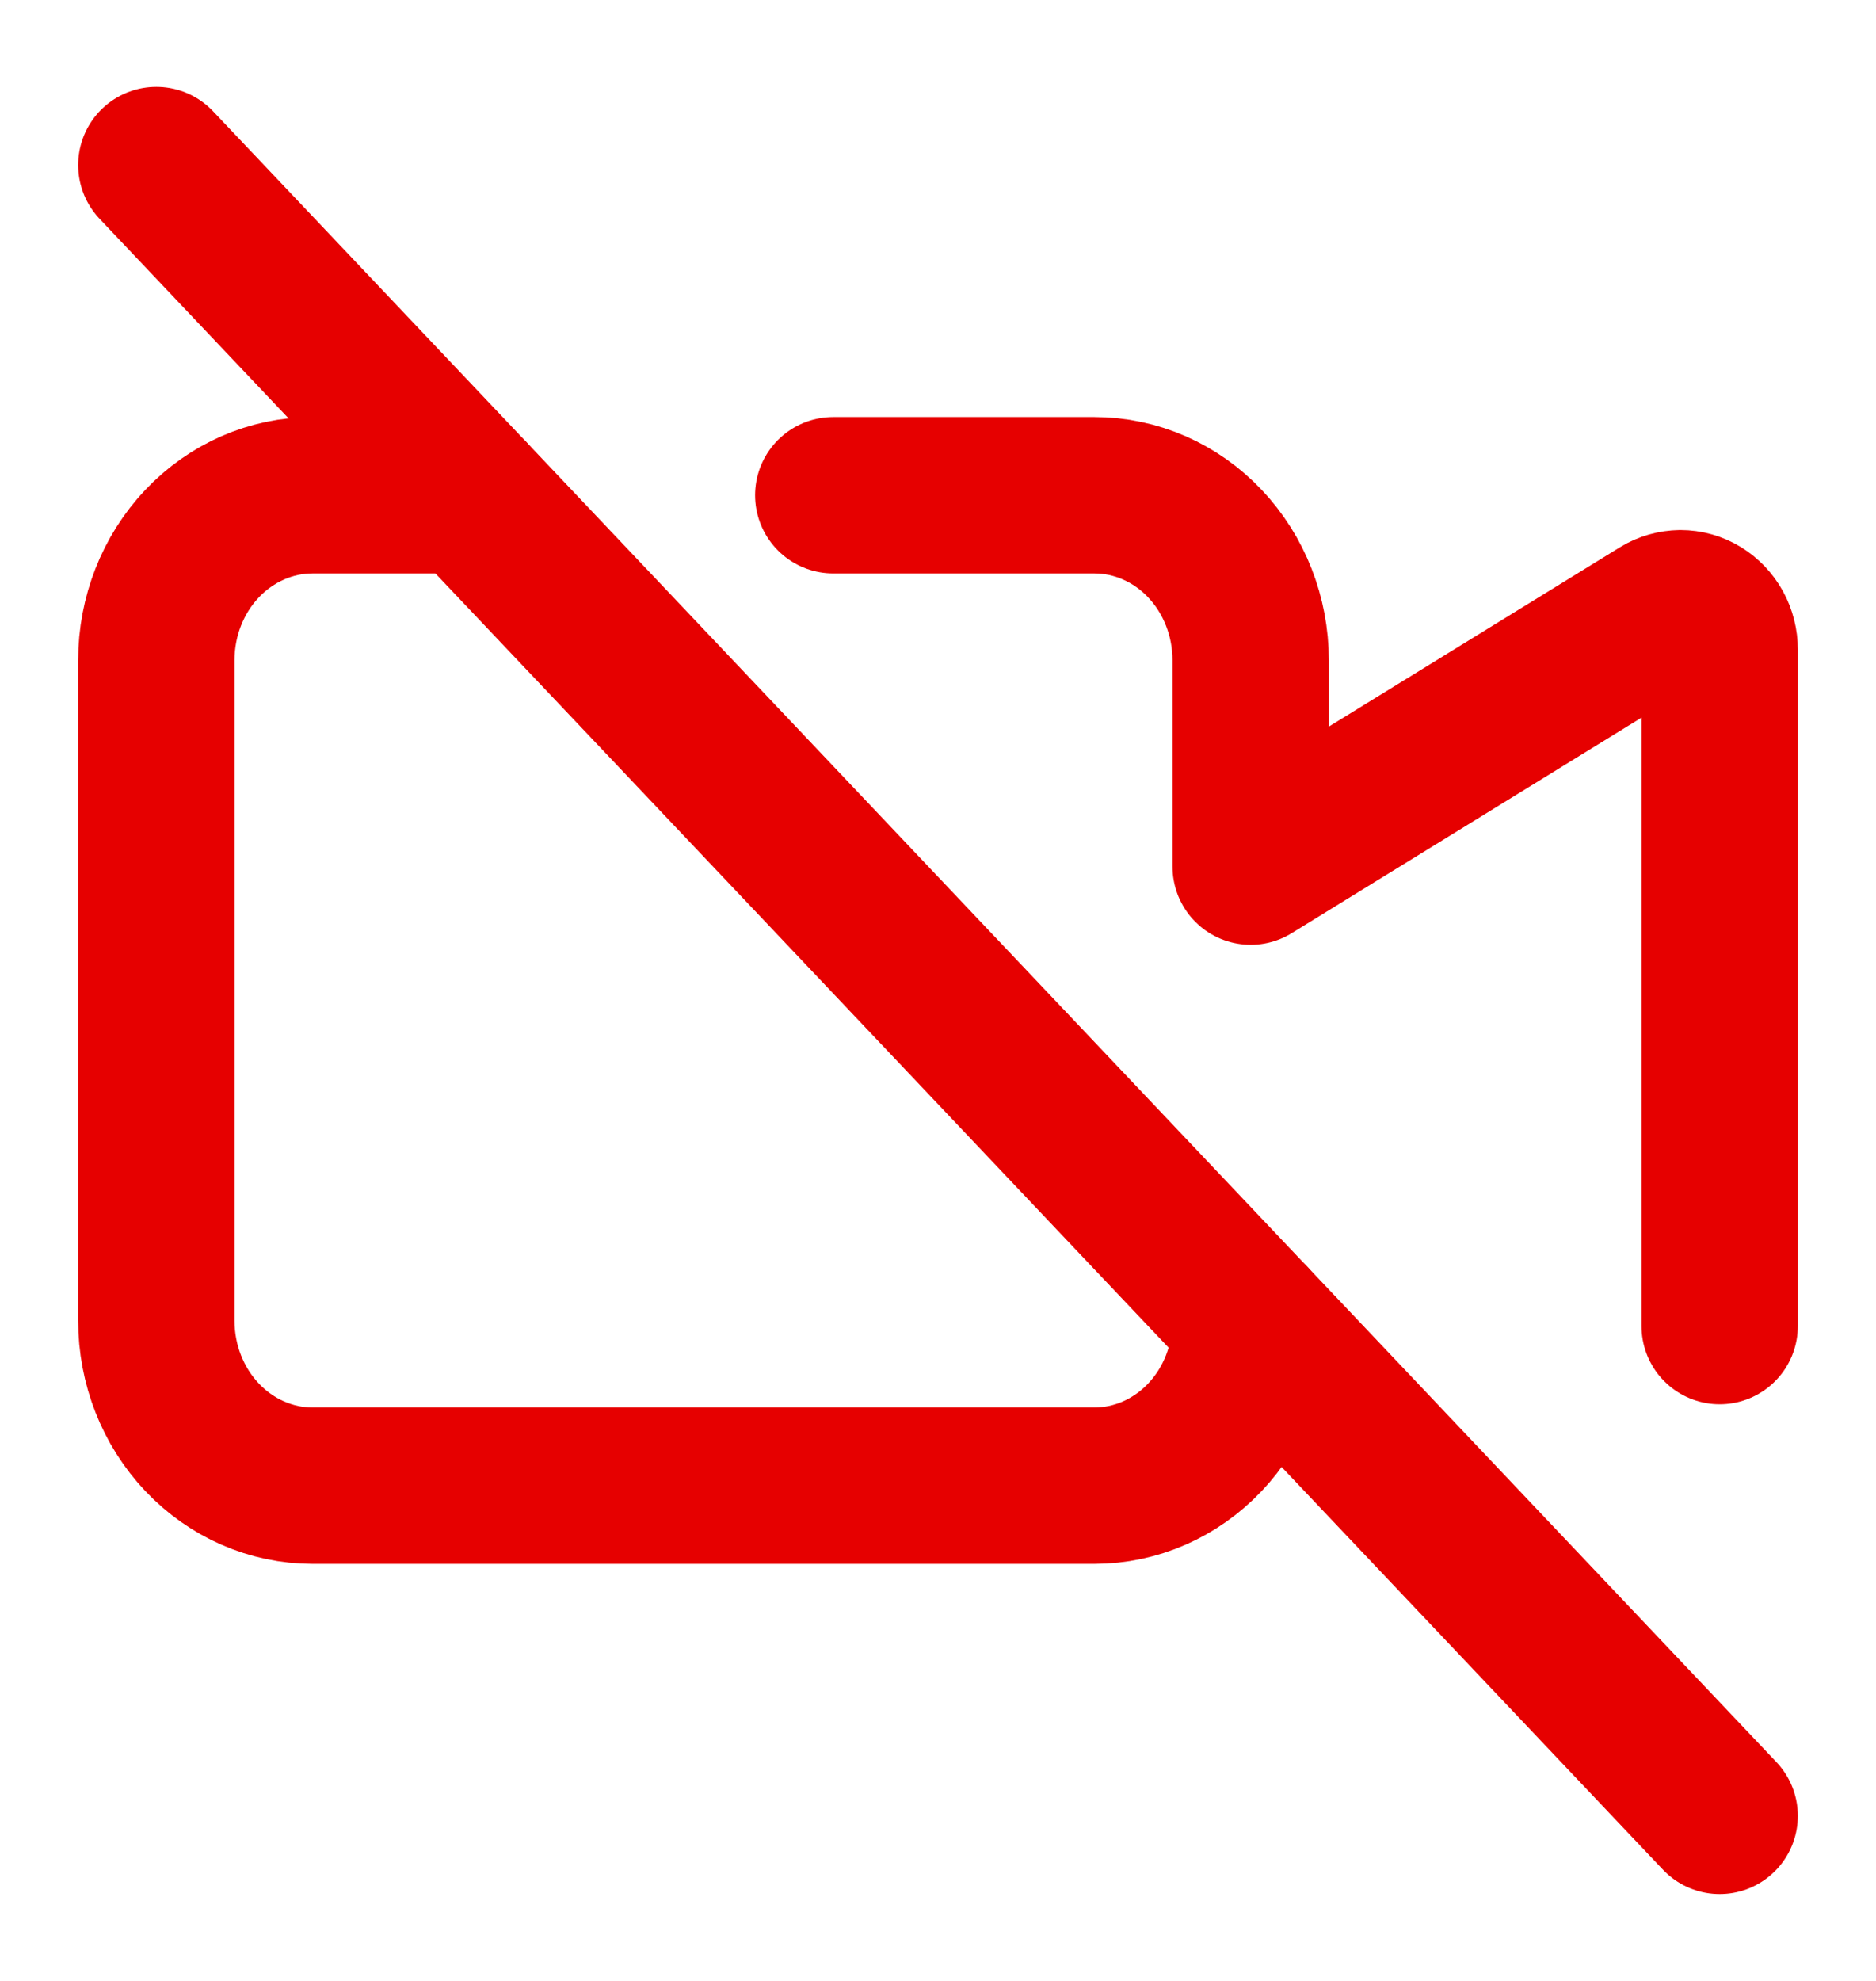
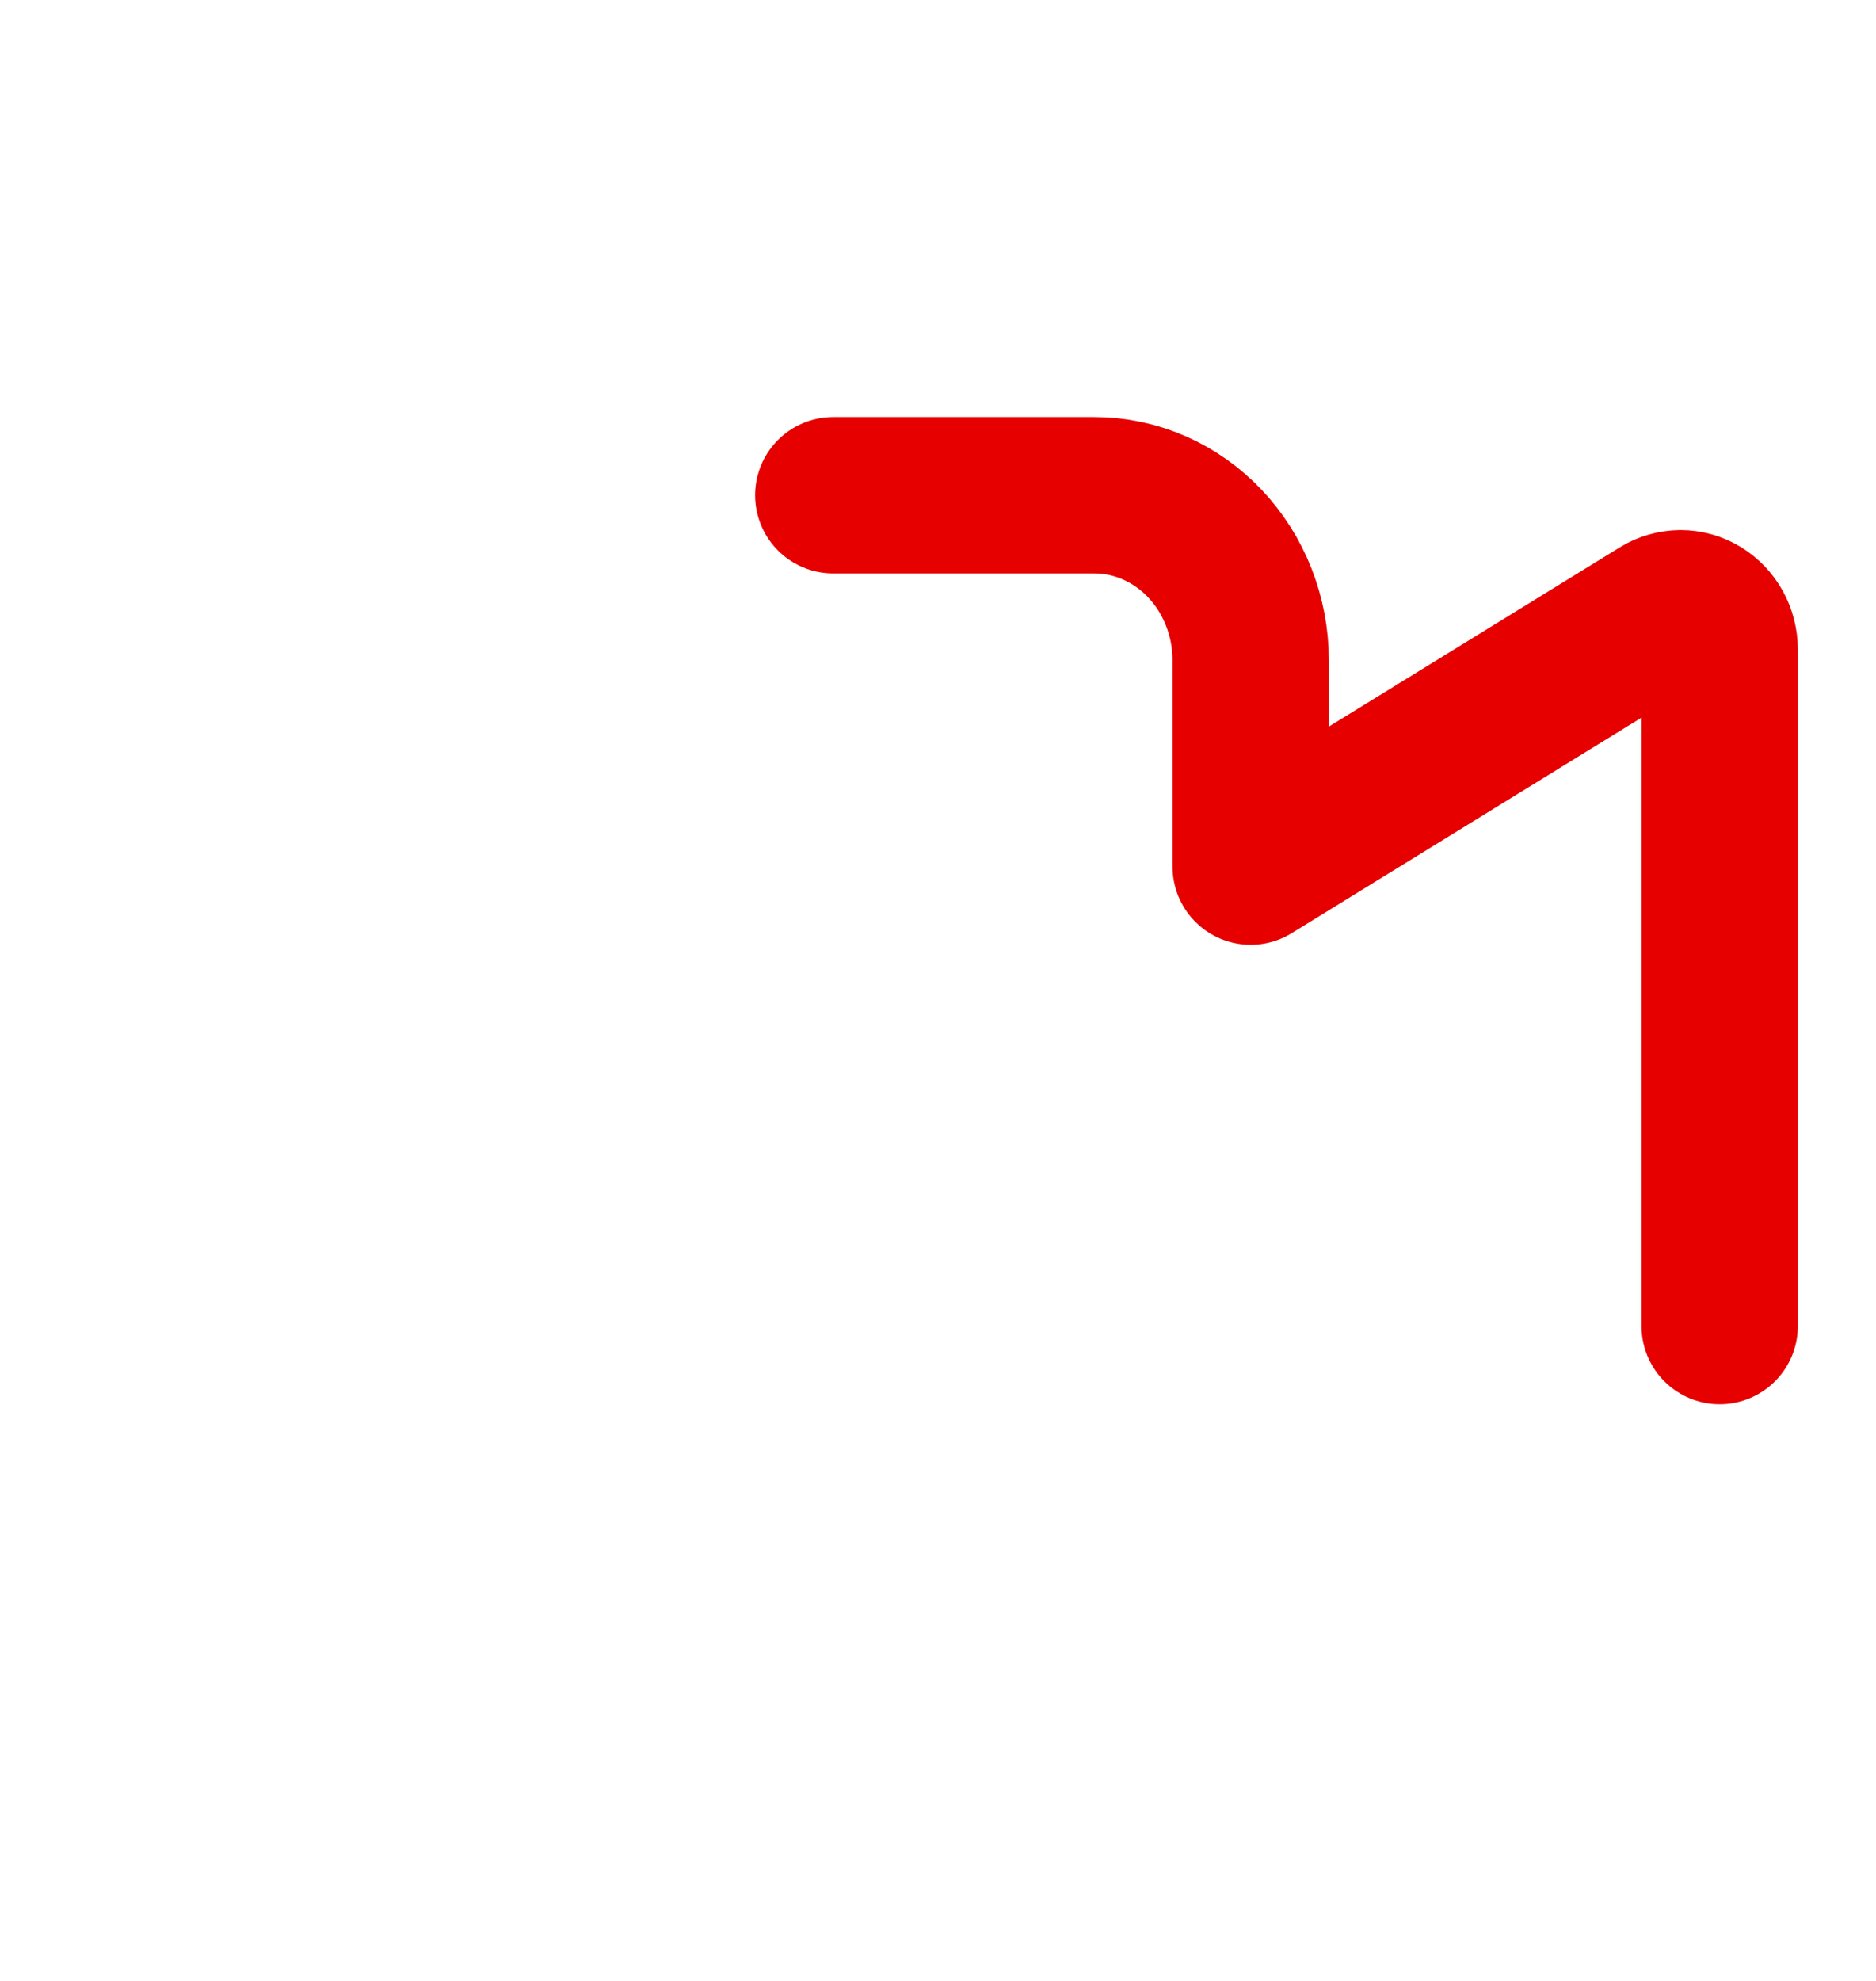
<svg xmlns="http://www.w3.org/2000/svg" width="18" height="19" viewBox="0 0 18 19" fill="none">
  <g clip-path="url(#clip0_1123_6461)">
    <path d="M7.995 4.75H10.5C10.898 4.75 11.28 4.917 11.561 5.214C11.842 5.511 12 5.913 12 6.333V8.312L15.936 5.888C15.993 5.853 16.058 5.835 16.124 5.834C16.19 5.834 16.255 5.852 16.312 5.887C16.369 5.922 16.417 5.972 16.45 6.032C16.483 6.092 16.5 6.161 16.5 6.23V12.719" stroke="#E60000" stroke-width="1.5" stroke-linecap="round" stroke-linejoin="round" />
-     <path d="M12 12.667C12 13.087 11.842 13.489 11.561 13.786C11.279 14.083 10.898 14.25 10.5 14.25H3C2.602 14.25 2.221 14.083 1.939 13.786C1.658 13.489 1.5 13.087 1.5 12.667V6.333C1.5 5.913 1.658 5.511 1.939 5.214C2.221 4.917 2.602 4.75 3 4.75H4.5" stroke="#E60000" stroke-width="1.5" stroke-linecap="round" stroke-linejoin="round" />
-     <path d="M1.5 1.583L16.5 17.417" stroke="#E60000" stroke-width="1.5" stroke-linecap="round" stroke-linejoin="round" />
  </g>
  <defs>
    <clipPath id="clip0_1123_6461">
      <rect width="18" height="19" fill="white" />
    </clipPath>
  </defs>
</svg>